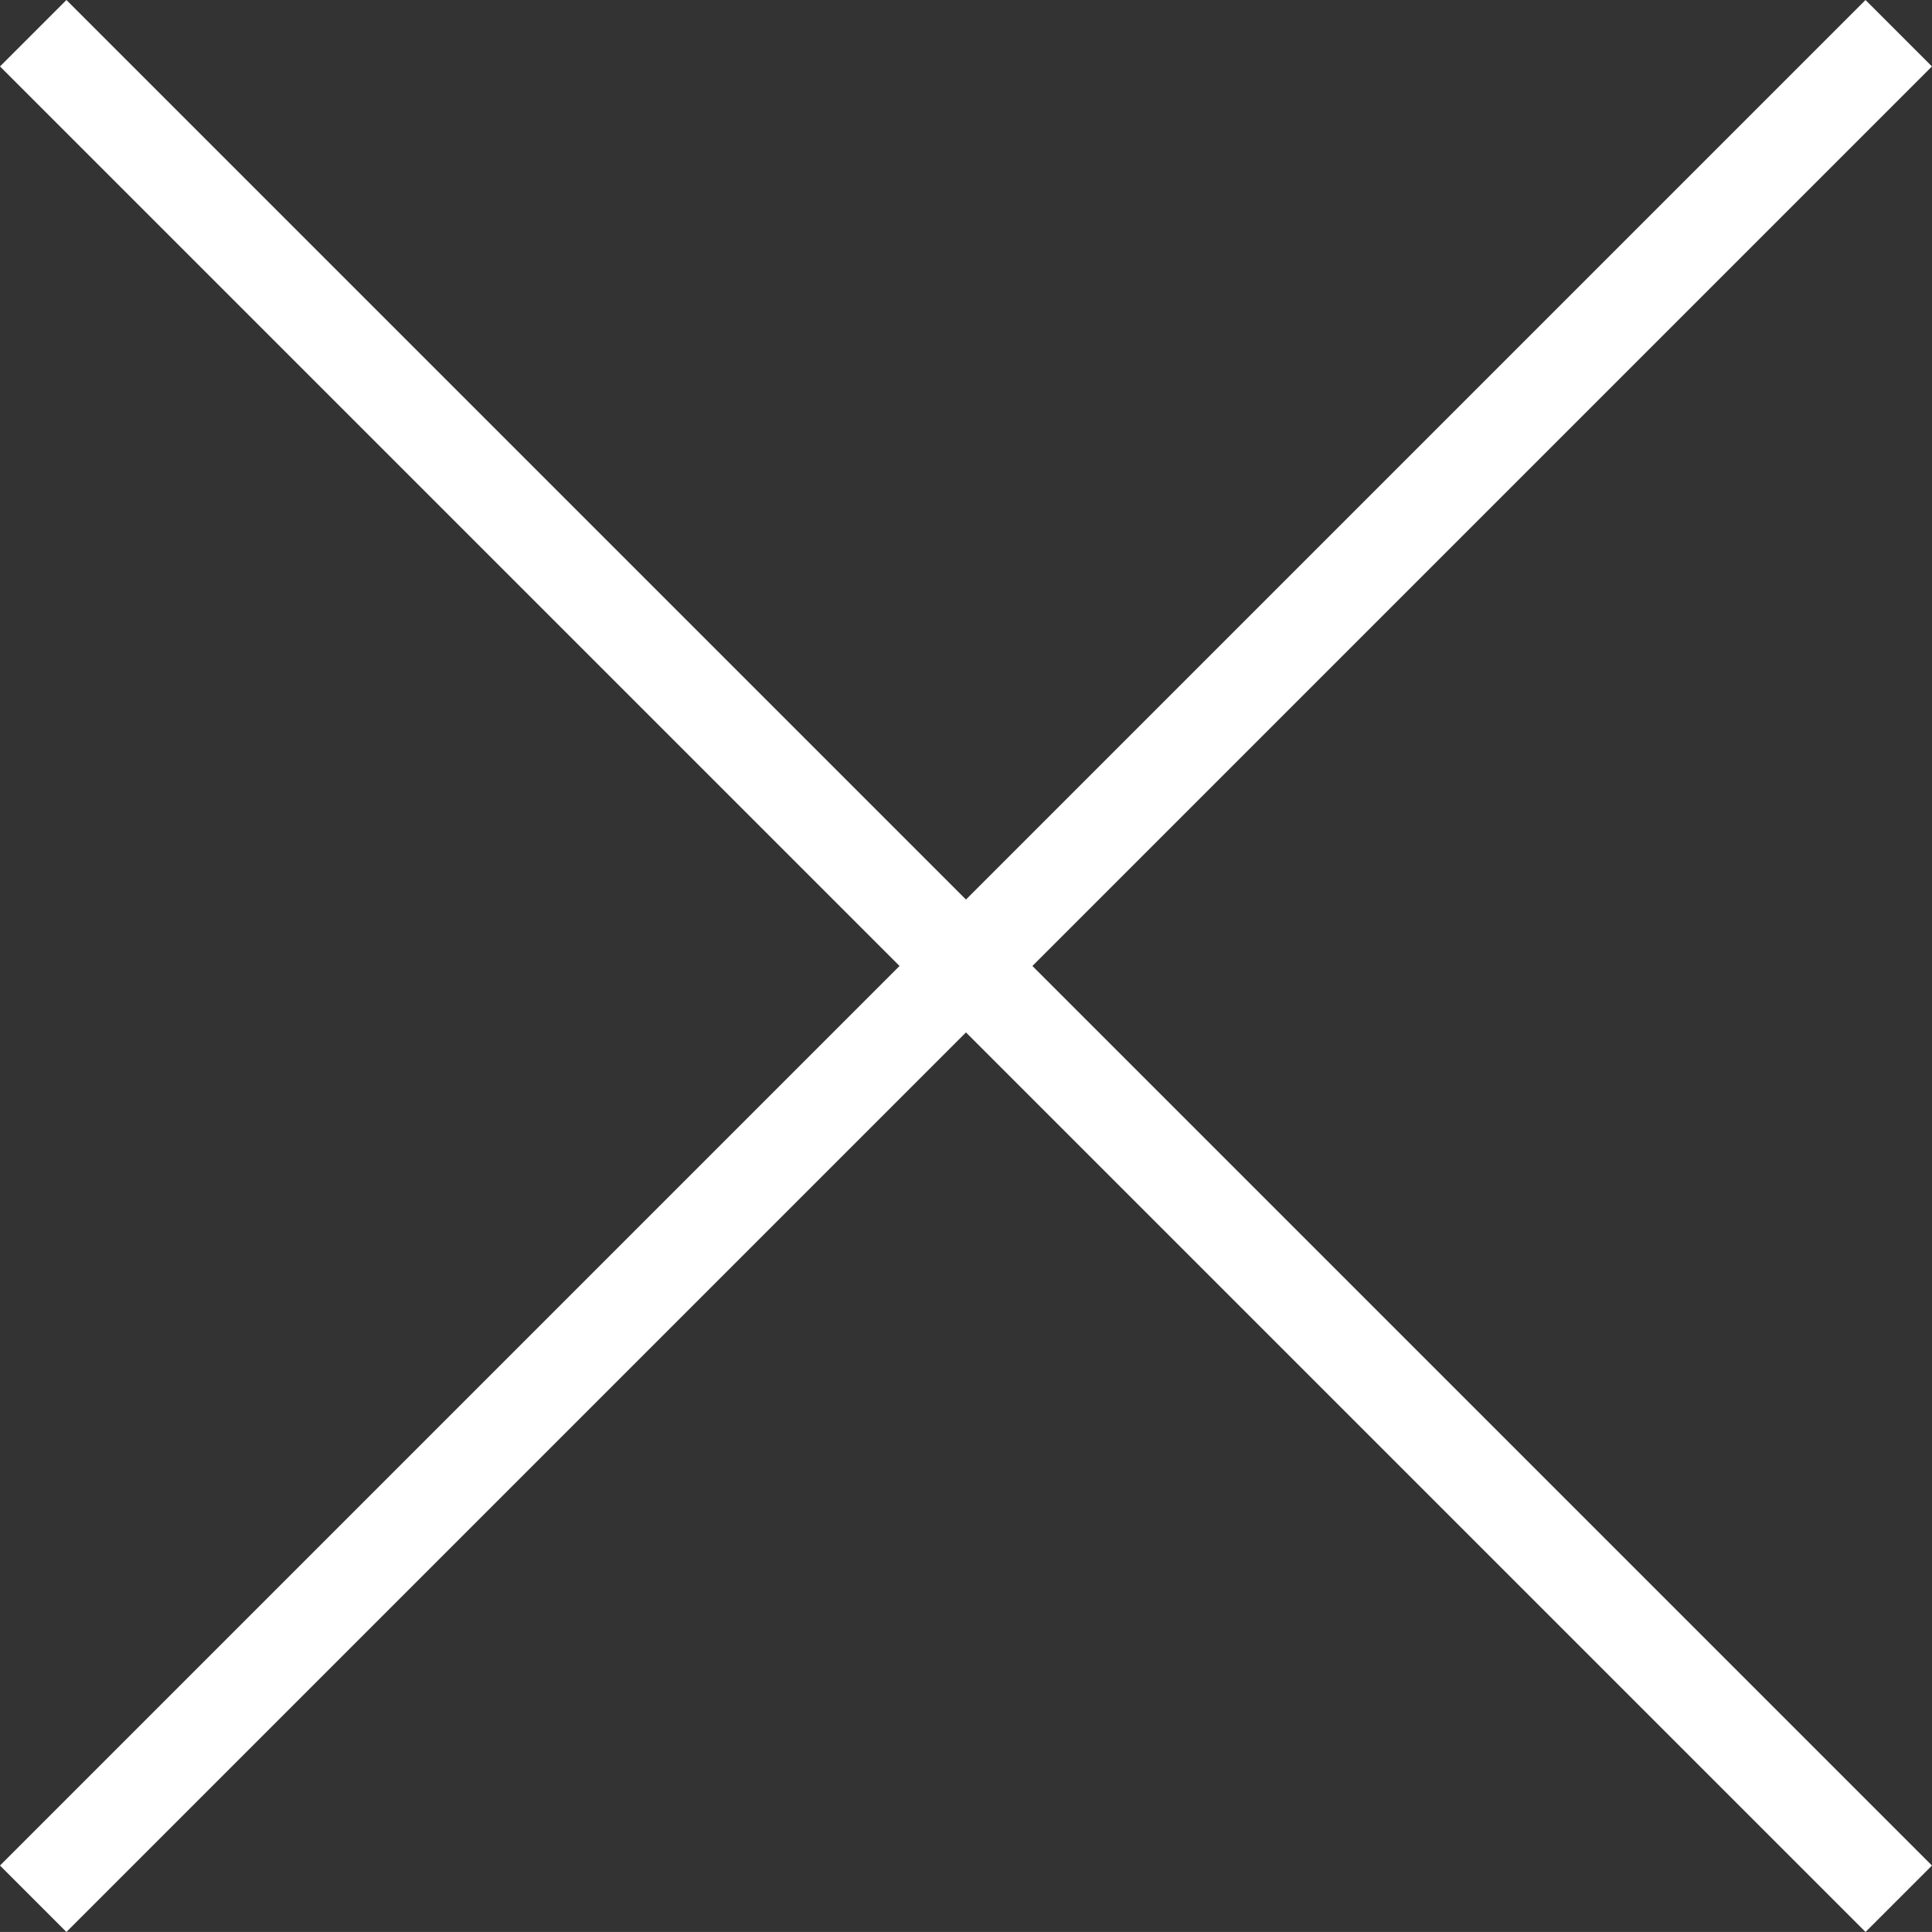
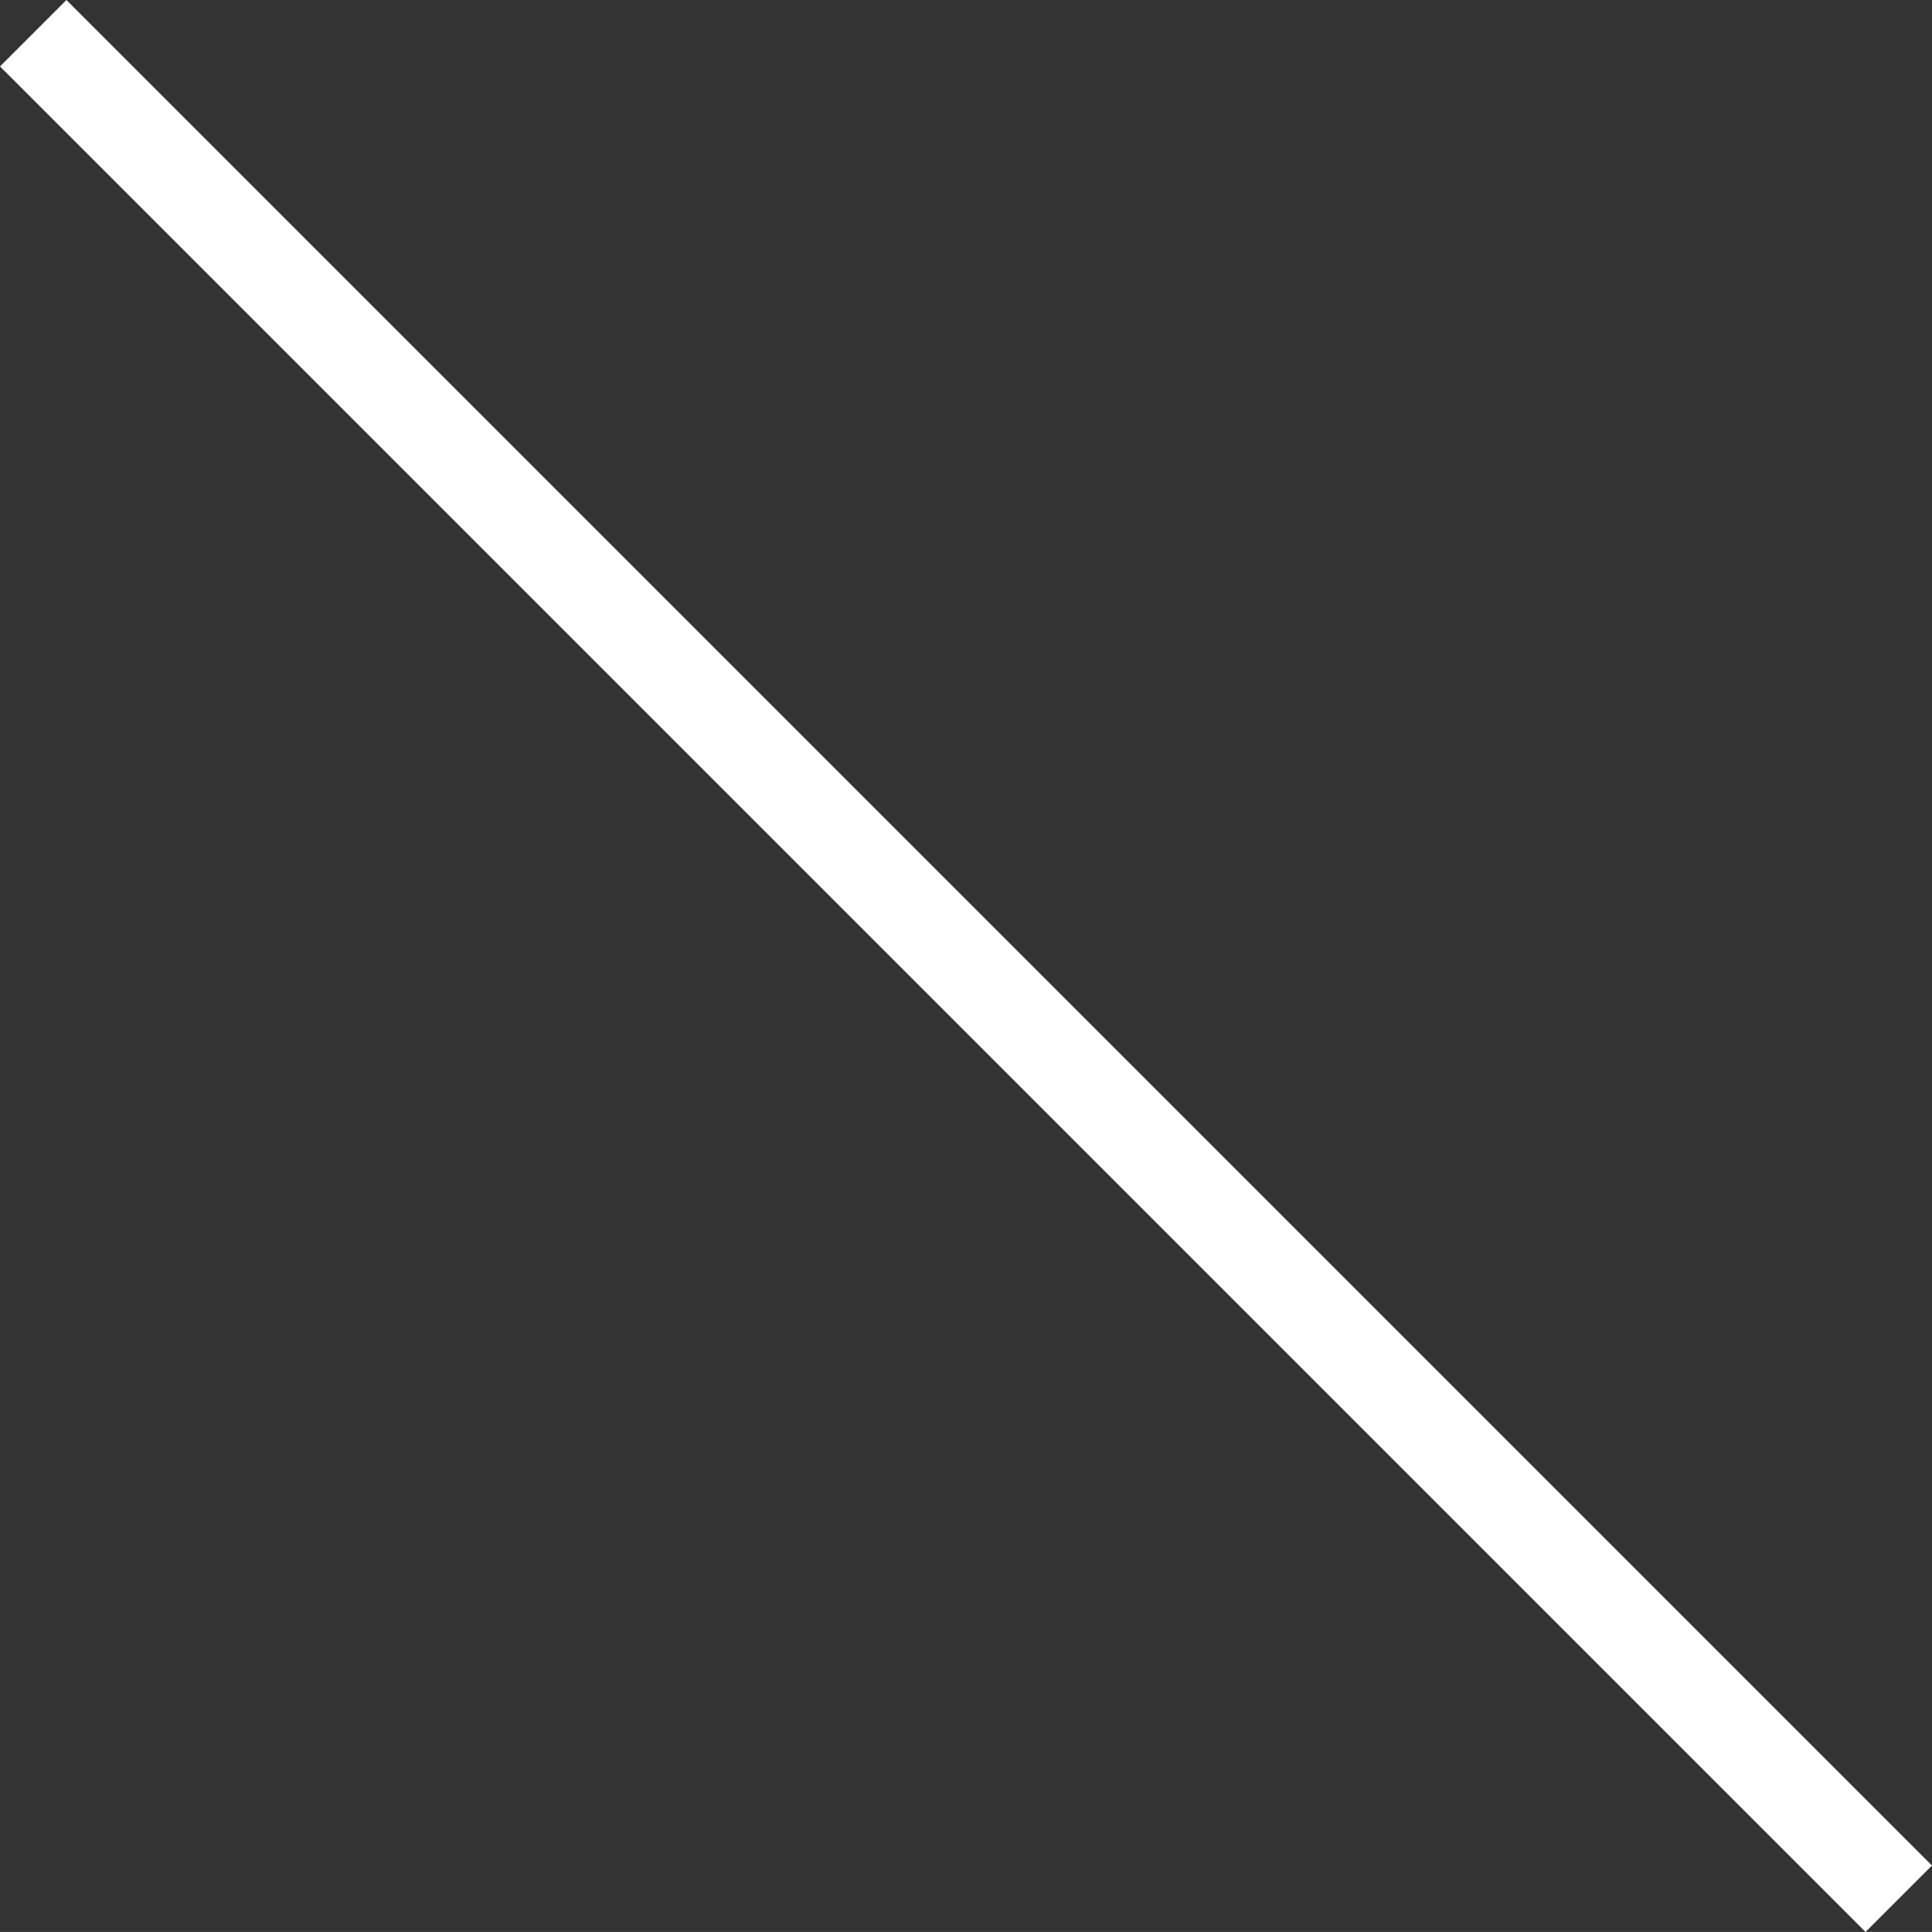
<svg xmlns="http://www.w3.org/2000/svg" width="41.123" height="41.122" viewBox="0 0 41.123 41.122">
  <rect x="0" y="0" width="41.123" height="41.122" fill="#333333" stroke="none" />
  <g id="icon-close" transform="translate(-1789.055 -71.97)">
    <path id="Line_2" data-name="Line 2" d="M56.156,1H0V-1H56.156Z" transform="translate(1789.762 72.677) rotate(45)" fill="#fff" />
-     <path id="Line_4" data-name="Line 4" d="M56.156,1H0V-1H56.156Z" transform="translate(1829.47 72.677) rotate(135)" fill="#fff" />
  </g>
</svg>